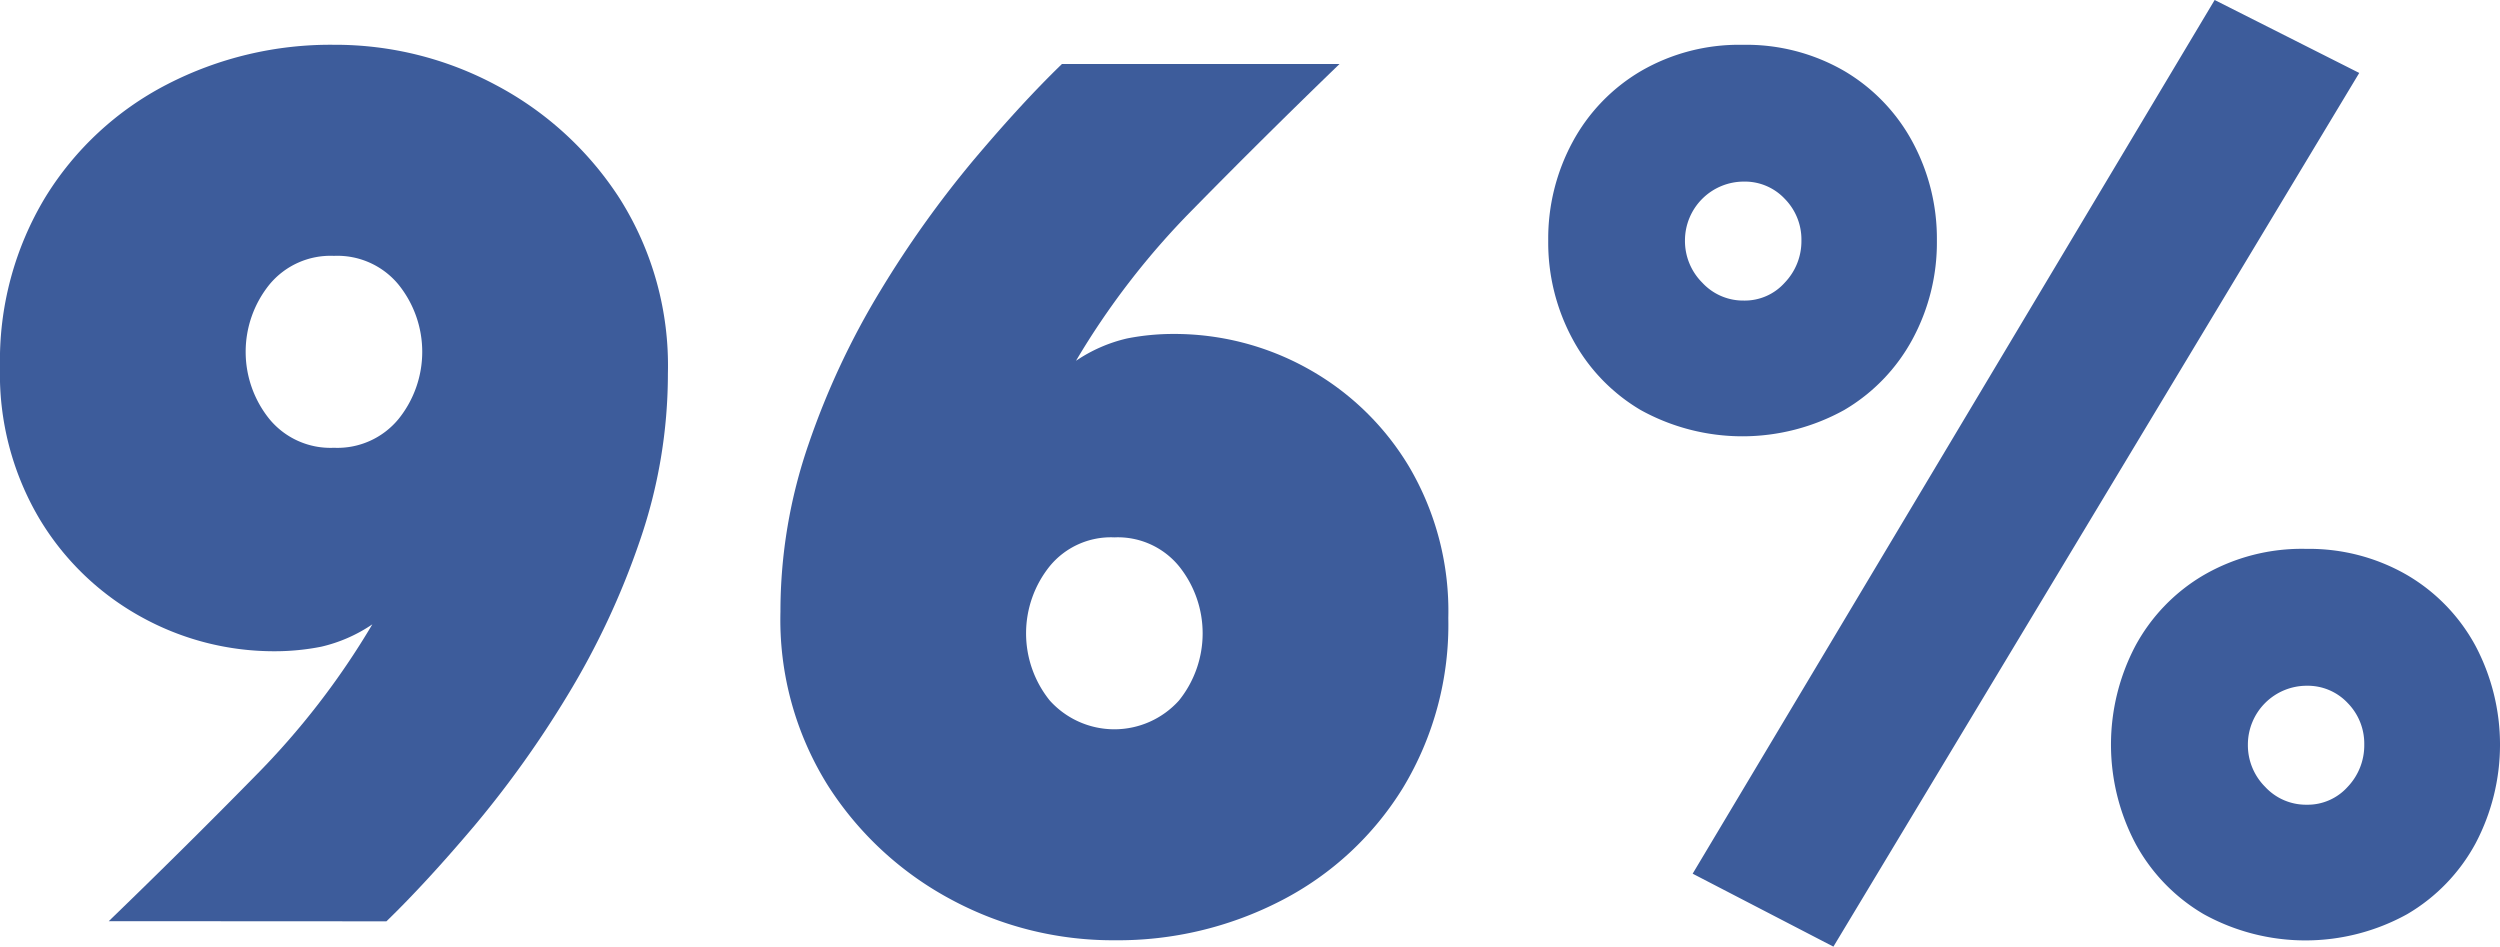
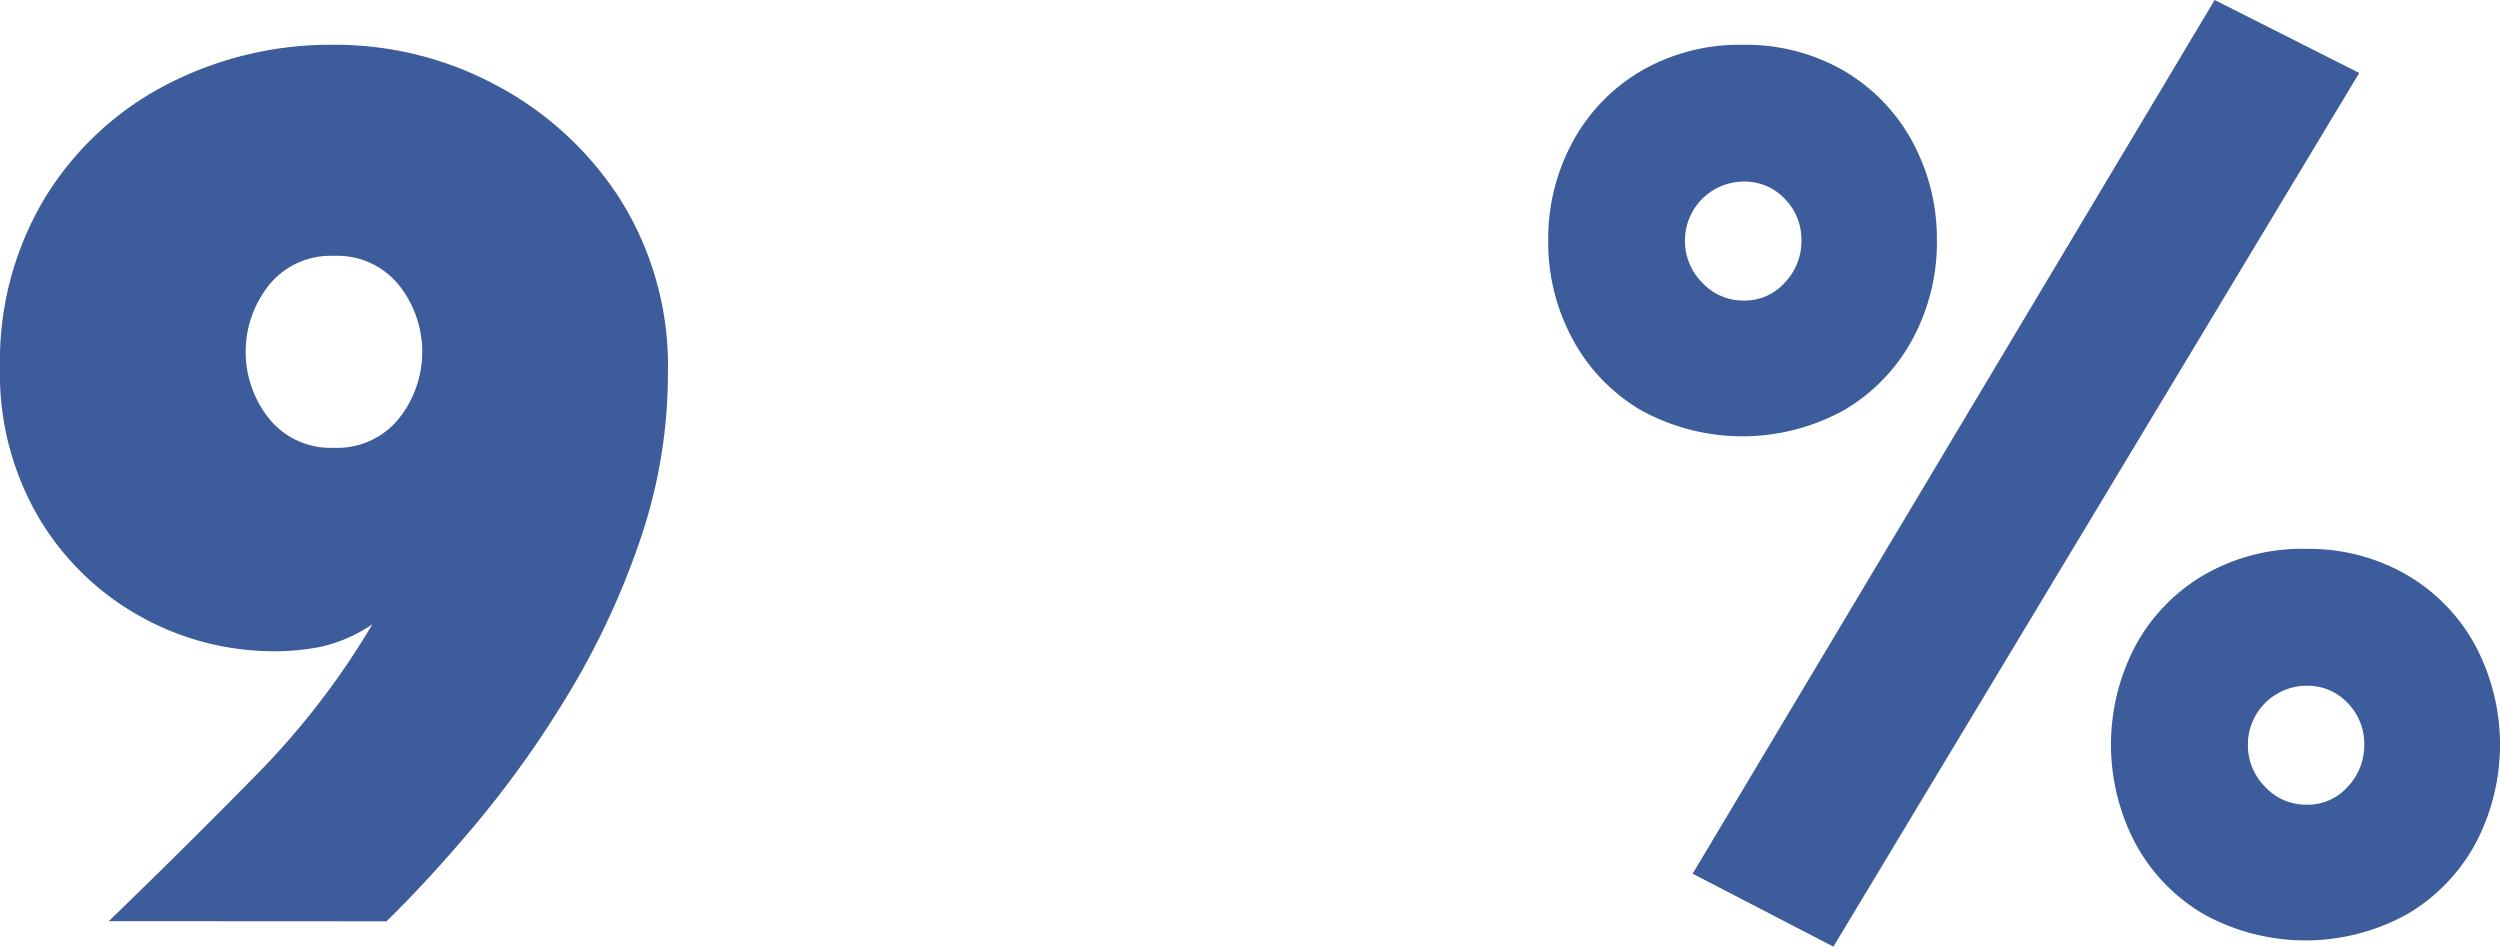
<svg xmlns="http://www.w3.org/2000/svg" width="64.703" height="24.503" viewBox="0 0 64.703 24.503">
  <defs>
    <clipPath id="clip-path">
      <rect id="Rectángulo_15" data-name="Rectángulo 15" width="64.703" height="24.503" transform="translate(0 0)" fill="none" />
    </clipPath>
  </defs>
  <g id="Grupo_33" data-name="Grupo 33" transform="translate(0 0)">
    <g id="Grupo_32" data-name="Grupo 32" clip-path="url(#clip-path)">
      <path id="Trazado_43" data-name="Trazado 43" d="M2.815,23.841q1.987-1.92,3.792-3.759a20.143,20.143,0,0,0,3.03-3.924,3.925,3.925,0,0,1-1.325.58,6.182,6.182,0,0,1-1.192.117,7.093,7.093,0,0,1-3.477-.895,7.006,7.006,0,0,1-2.632-2.55A7.345,7.345,0,0,1,0,9.5,8.167,8.167,0,0,1,1.176,5.1,7.993,7.993,0,0,1,4.322,2.185,9.212,9.212,0,0,1,8.643,1.159,8.819,8.819,0,0,1,12.832,2.2a8.576,8.576,0,0,1,3.212,2.947,8.089,8.089,0,0,1,1.242,4.52,13.265,13.265,0,0,1-.729,4.337A20.266,20.266,0,0,1,14.686,18a27.069,27.069,0,0,1-2.4,3.362q-1.26,1.49-2.285,2.483ZM8.643,11.589a2.047,2.047,0,0,0,1.672-.745,2.772,2.772,0,0,0,0-3.477,2.049,2.049,0,0,0-1.672-.745,2.049,2.049,0,0,0-1.672.745,2.772,2.772,0,0,0,0,3.477,2.047,2.047,0,0,0,1.672.745" fill="#3d5c9b" />
-       <path id="Trazado_44" data-name="Trazado 44" d="M34.669,1.656q-1.987,1.92-3.791,3.758a20.155,20.155,0,0,0-3.03,3.924,3.928,3.928,0,0,1,1.324-.579,6.181,6.181,0,0,1,1.192-.116,7.1,7.1,0,0,1,3.477.894,7.024,7.024,0,0,1,2.633,2.55,7.365,7.365,0,0,1,1.01,3.907,8.164,8.164,0,0,1-1.176,4.4,7.989,7.989,0,0,1-3.146,2.913,9.2,9.2,0,0,1-4.321,1.028A8.824,8.824,0,0,1,24.653,23.3a8.572,8.572,0,0,1-3.212-2.948,8.079,8.079,0,0,1-1.242-4.52,13.264,13.264,0,0,1,.728-4.337A20.244,20.244,0,0,1,22.8,7.5a27.209,27.209,0,0,1,2.4-3.361q1.257-1.49,2.285-2.483ZM28.841,13.908a2.047,2.047,0,0,0-1.672.745,2.772,2.772,0,0,0,0,3.477,2.249,2.249,0,0,0,3.344,0,2.772,2.772,0,0,0,0-3.477,2.047,2.047,0,0,0-1.672-.745" fill="#3d5c9b" />
      <path id="Trazado_45" data-name="Trazado 45" d="M45.1,1.16a5.058,5.058,0,0,1,2.633.678A4.734,4.734,0,0,1,49.5,3.676a5.265,5.265,0,0,1,.629,2.55A5.258,5.258,0,0,1,49.5,8.775a4.721,4.721,0,0,1-1.772,1.838,5.441,5.441,0,0,1-5.264,0A4.714,4.714,0,0,1,40.7,8.775a5.248,5.248,0,0,1-.63-2.549,5.254,5.254,0,0,1,.63-2.55,4.727,4.727,0,0,1,1.772-1.838A5.051,5.051,0,0,1,45.1,1.16M45.133,4.7a1.524,1.524,0,0,0-1.524,1.523,1.524,1.524,0,0,0,.447,1.092,1.439,1.439,0,0,0,1.077.464,1.386,1.386,0,0,0,1.059-.464,1.551,1.551,0,0,0,.431-1.092,1.5,1.5,0,0,0-.431-1.077A1.415,1.415,0,0,0,45.133,4.7M57.318,0,61.06,1.888,47.451,24.5l-3.643-1.888ZM59.67,14.206a5.06,5.06,0,0,1,2.632.679,4.725,4.725,0,0,1,1.771,1.838,5.474,5.474,0,0,1,0,5.1A4.725,4.725,0,0,1,62.3,23.66a5.443,5.443,0,0,1-5.265,0,4.72,4.72,0,0,1-1.772-1.838,5.489,5.489,0,0,1,0-5.1,4.72,4.72,0,0,1,1.772-1.838,5.061,5.061,0,0,1,2.633-.679m.032,3.543a1.524,1.524,0,0,0-1.522,1.523,1.523,1.523,0,0,0,.446,1.093,1.439,1.439,0,0,0,1.076.463,1.39,1.39,0,0,0,1.061-.463,1.557,1.557,0,0,0,.429-1.093,1.5,1.5,0,0,0-.429-1.076,1.419,1.419,0,0,0-1.061-.447" fill="#3d5c9b" />
    </g>
  </g>
</svg>